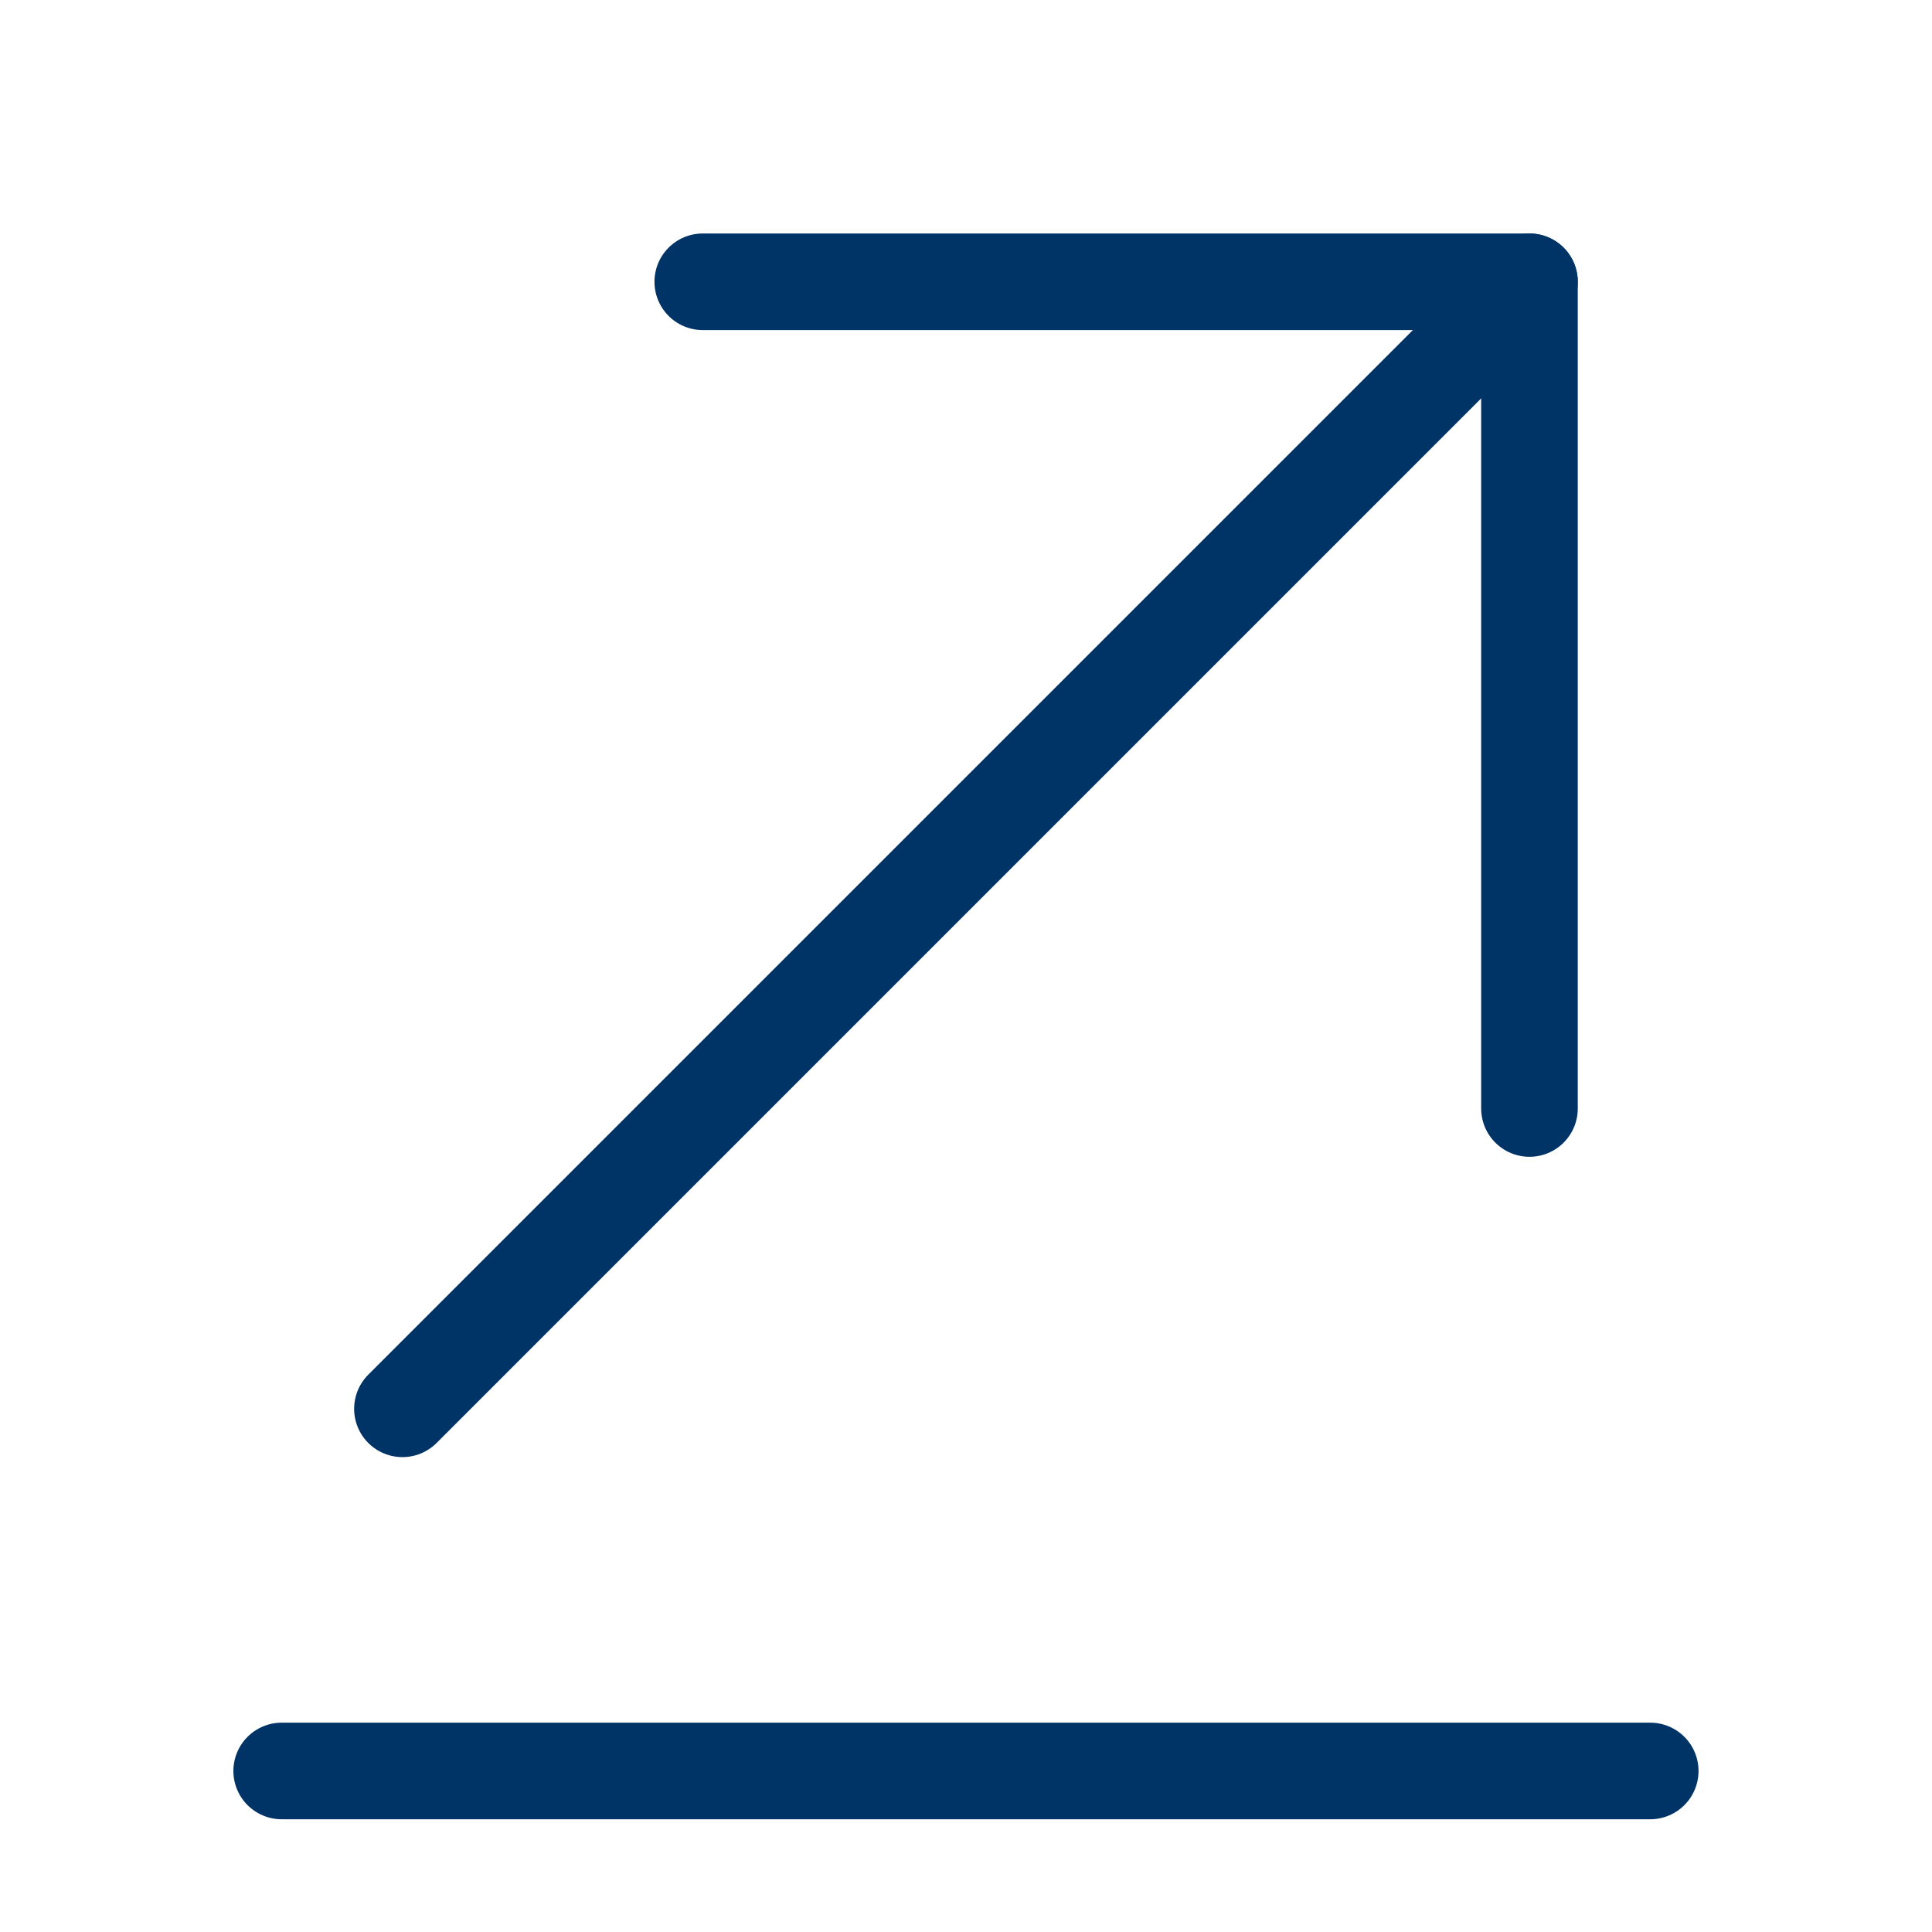
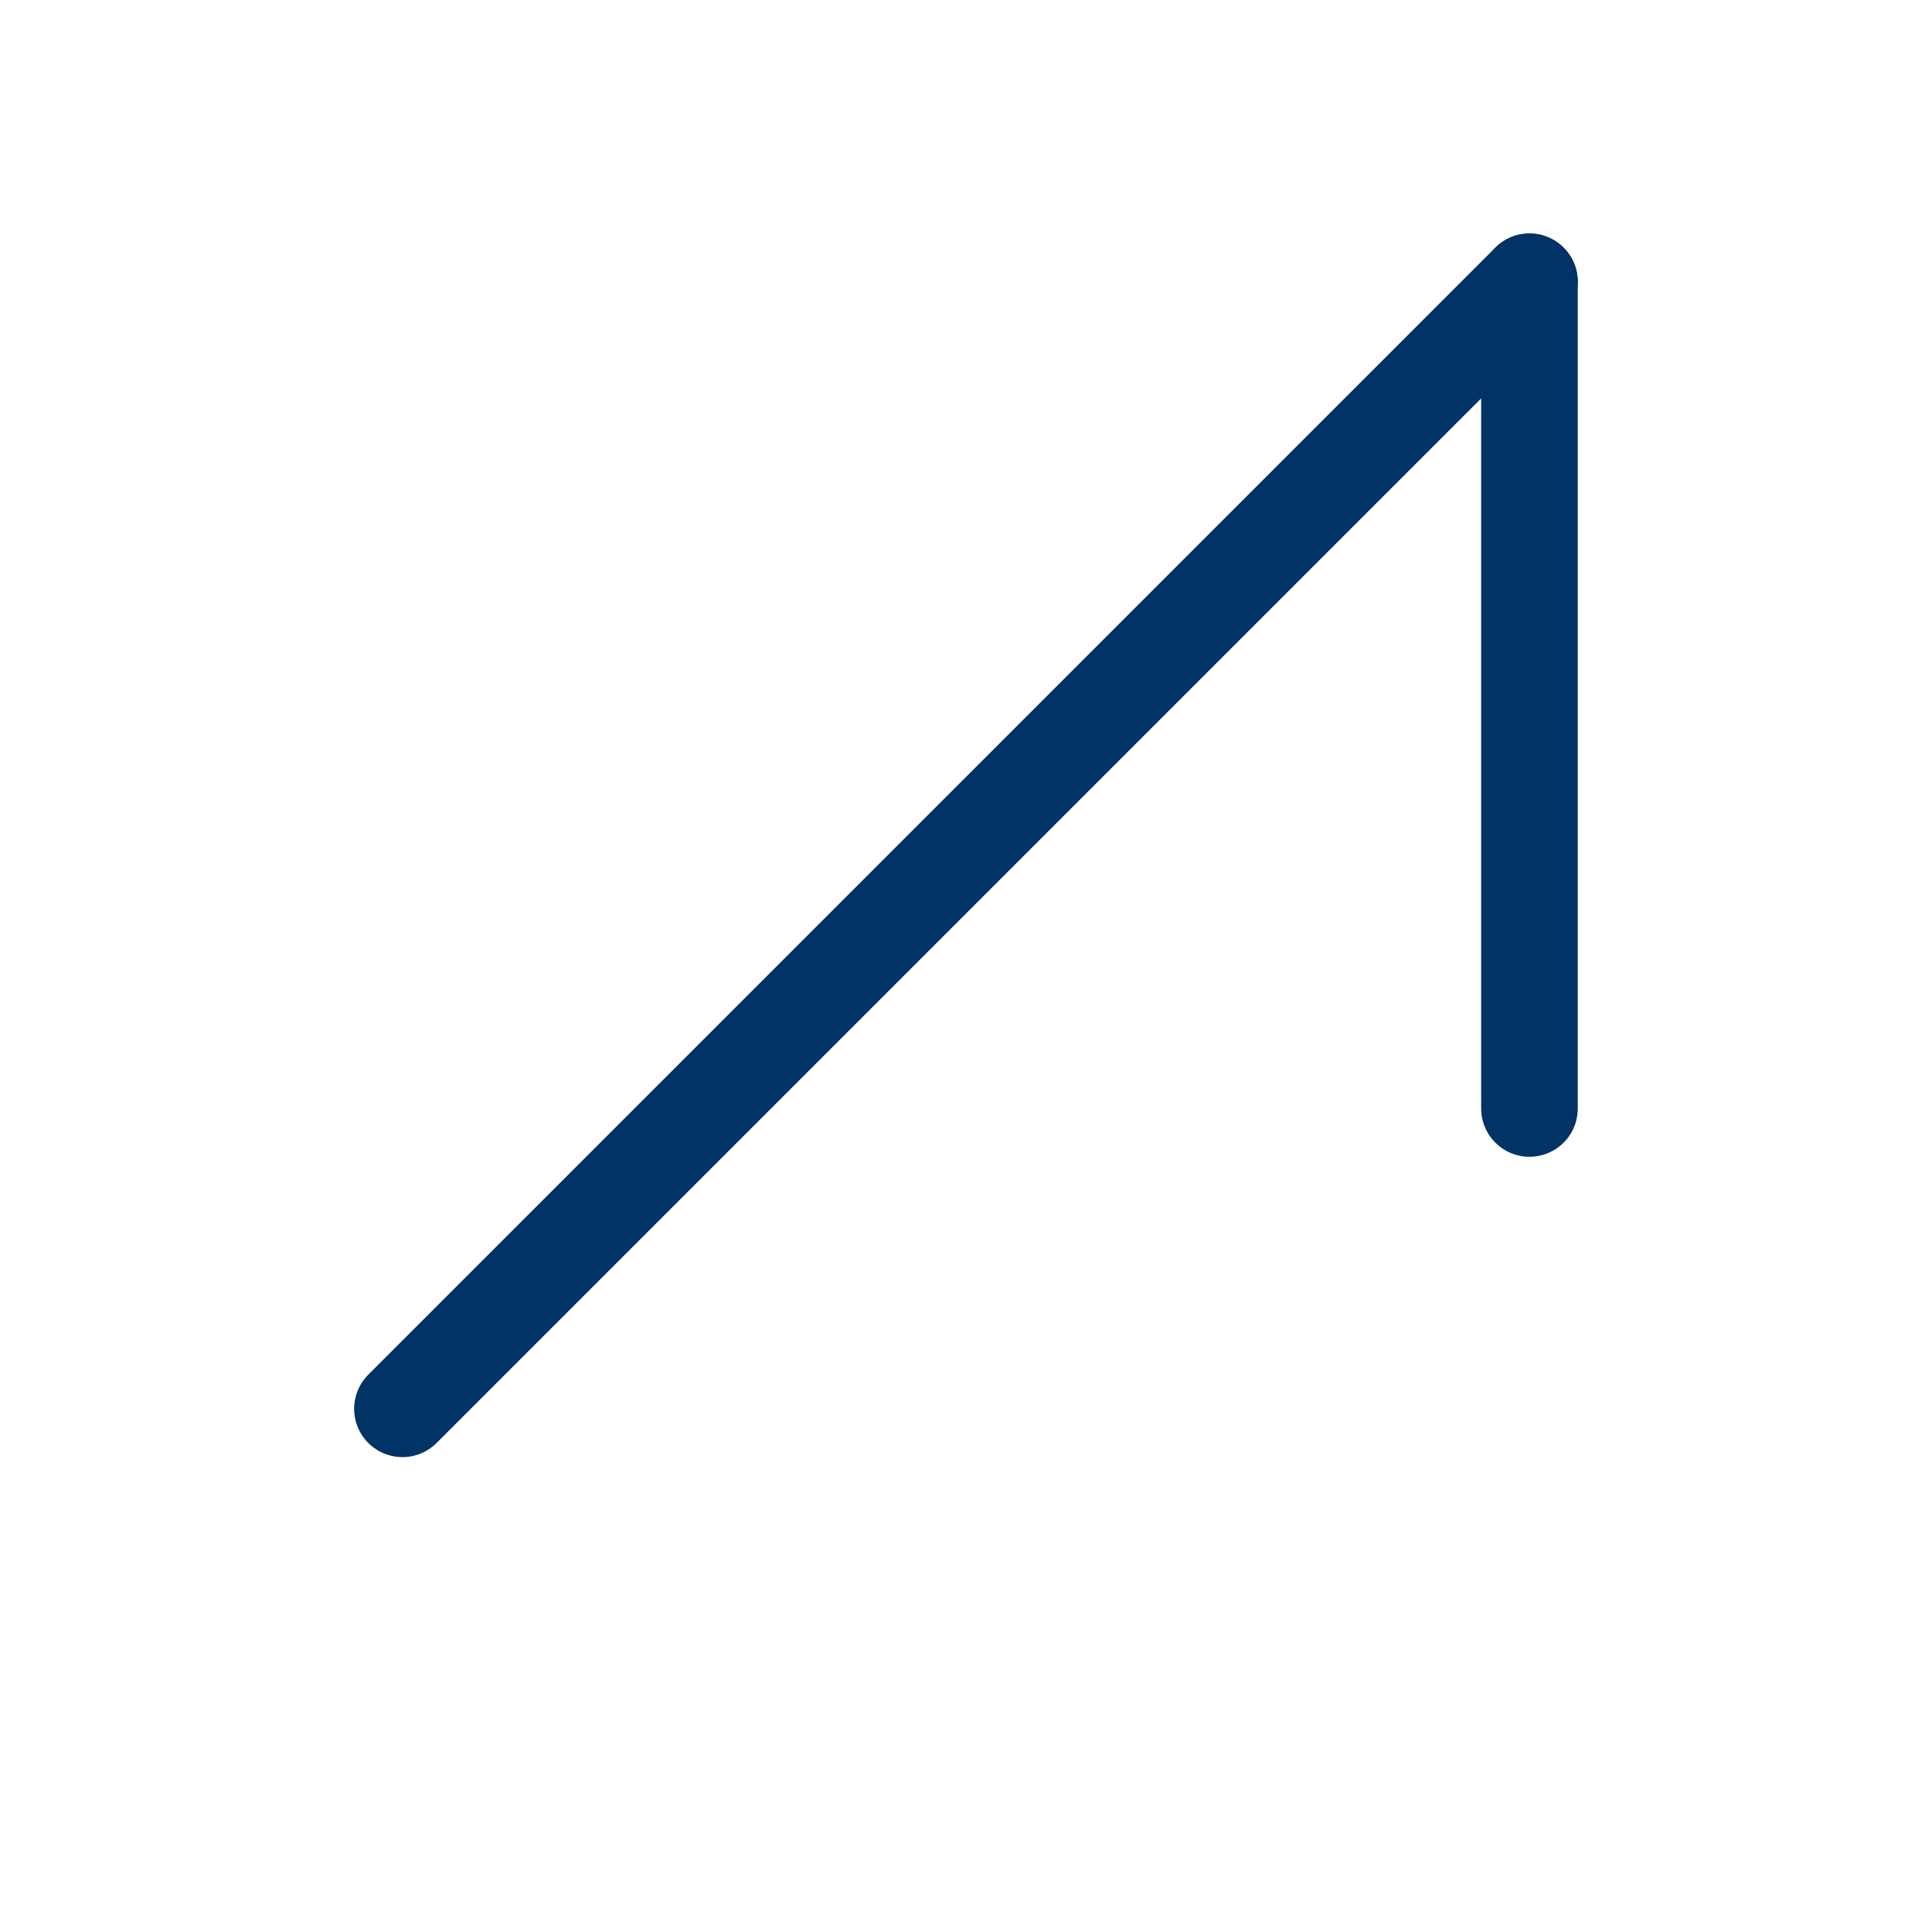
<svg xmlns="http://www.w3.org/2000/svg" width="20" height="20" viewBox="0 0 20 20" fill="none">
  <g id="vuesax/linear/send">
    <g id="Send">
-       <path id="Vector" d="M17.083 18.333H2.916" stroke="#003366" stroke-miterlimit="10" stroke-linecap="round" stroke-linejoin="round" />
      <g id="Group">
        <path id="Vector_2" d="M15.833 2.917L4.166 14.584" stroke="#003366" stroke-miterlimit="10" stroke-linecap="round" stroke-linejoin="round" />
-         <path id="Vector_3" d="M15.833 11.475V2.917H7.275" stroke="#003366" stroke-miterlimit="10" stroke-linecap="round" stroke-linejoin="round" />
+         <path id="Vector_3" d="M15.833 11.475V2.917" stroke="#003366" stroke-miterlimit="10" stroke-linecap="round" stroke-linejoin="round" />
      </g>
    </g>
  </g>
</svg>